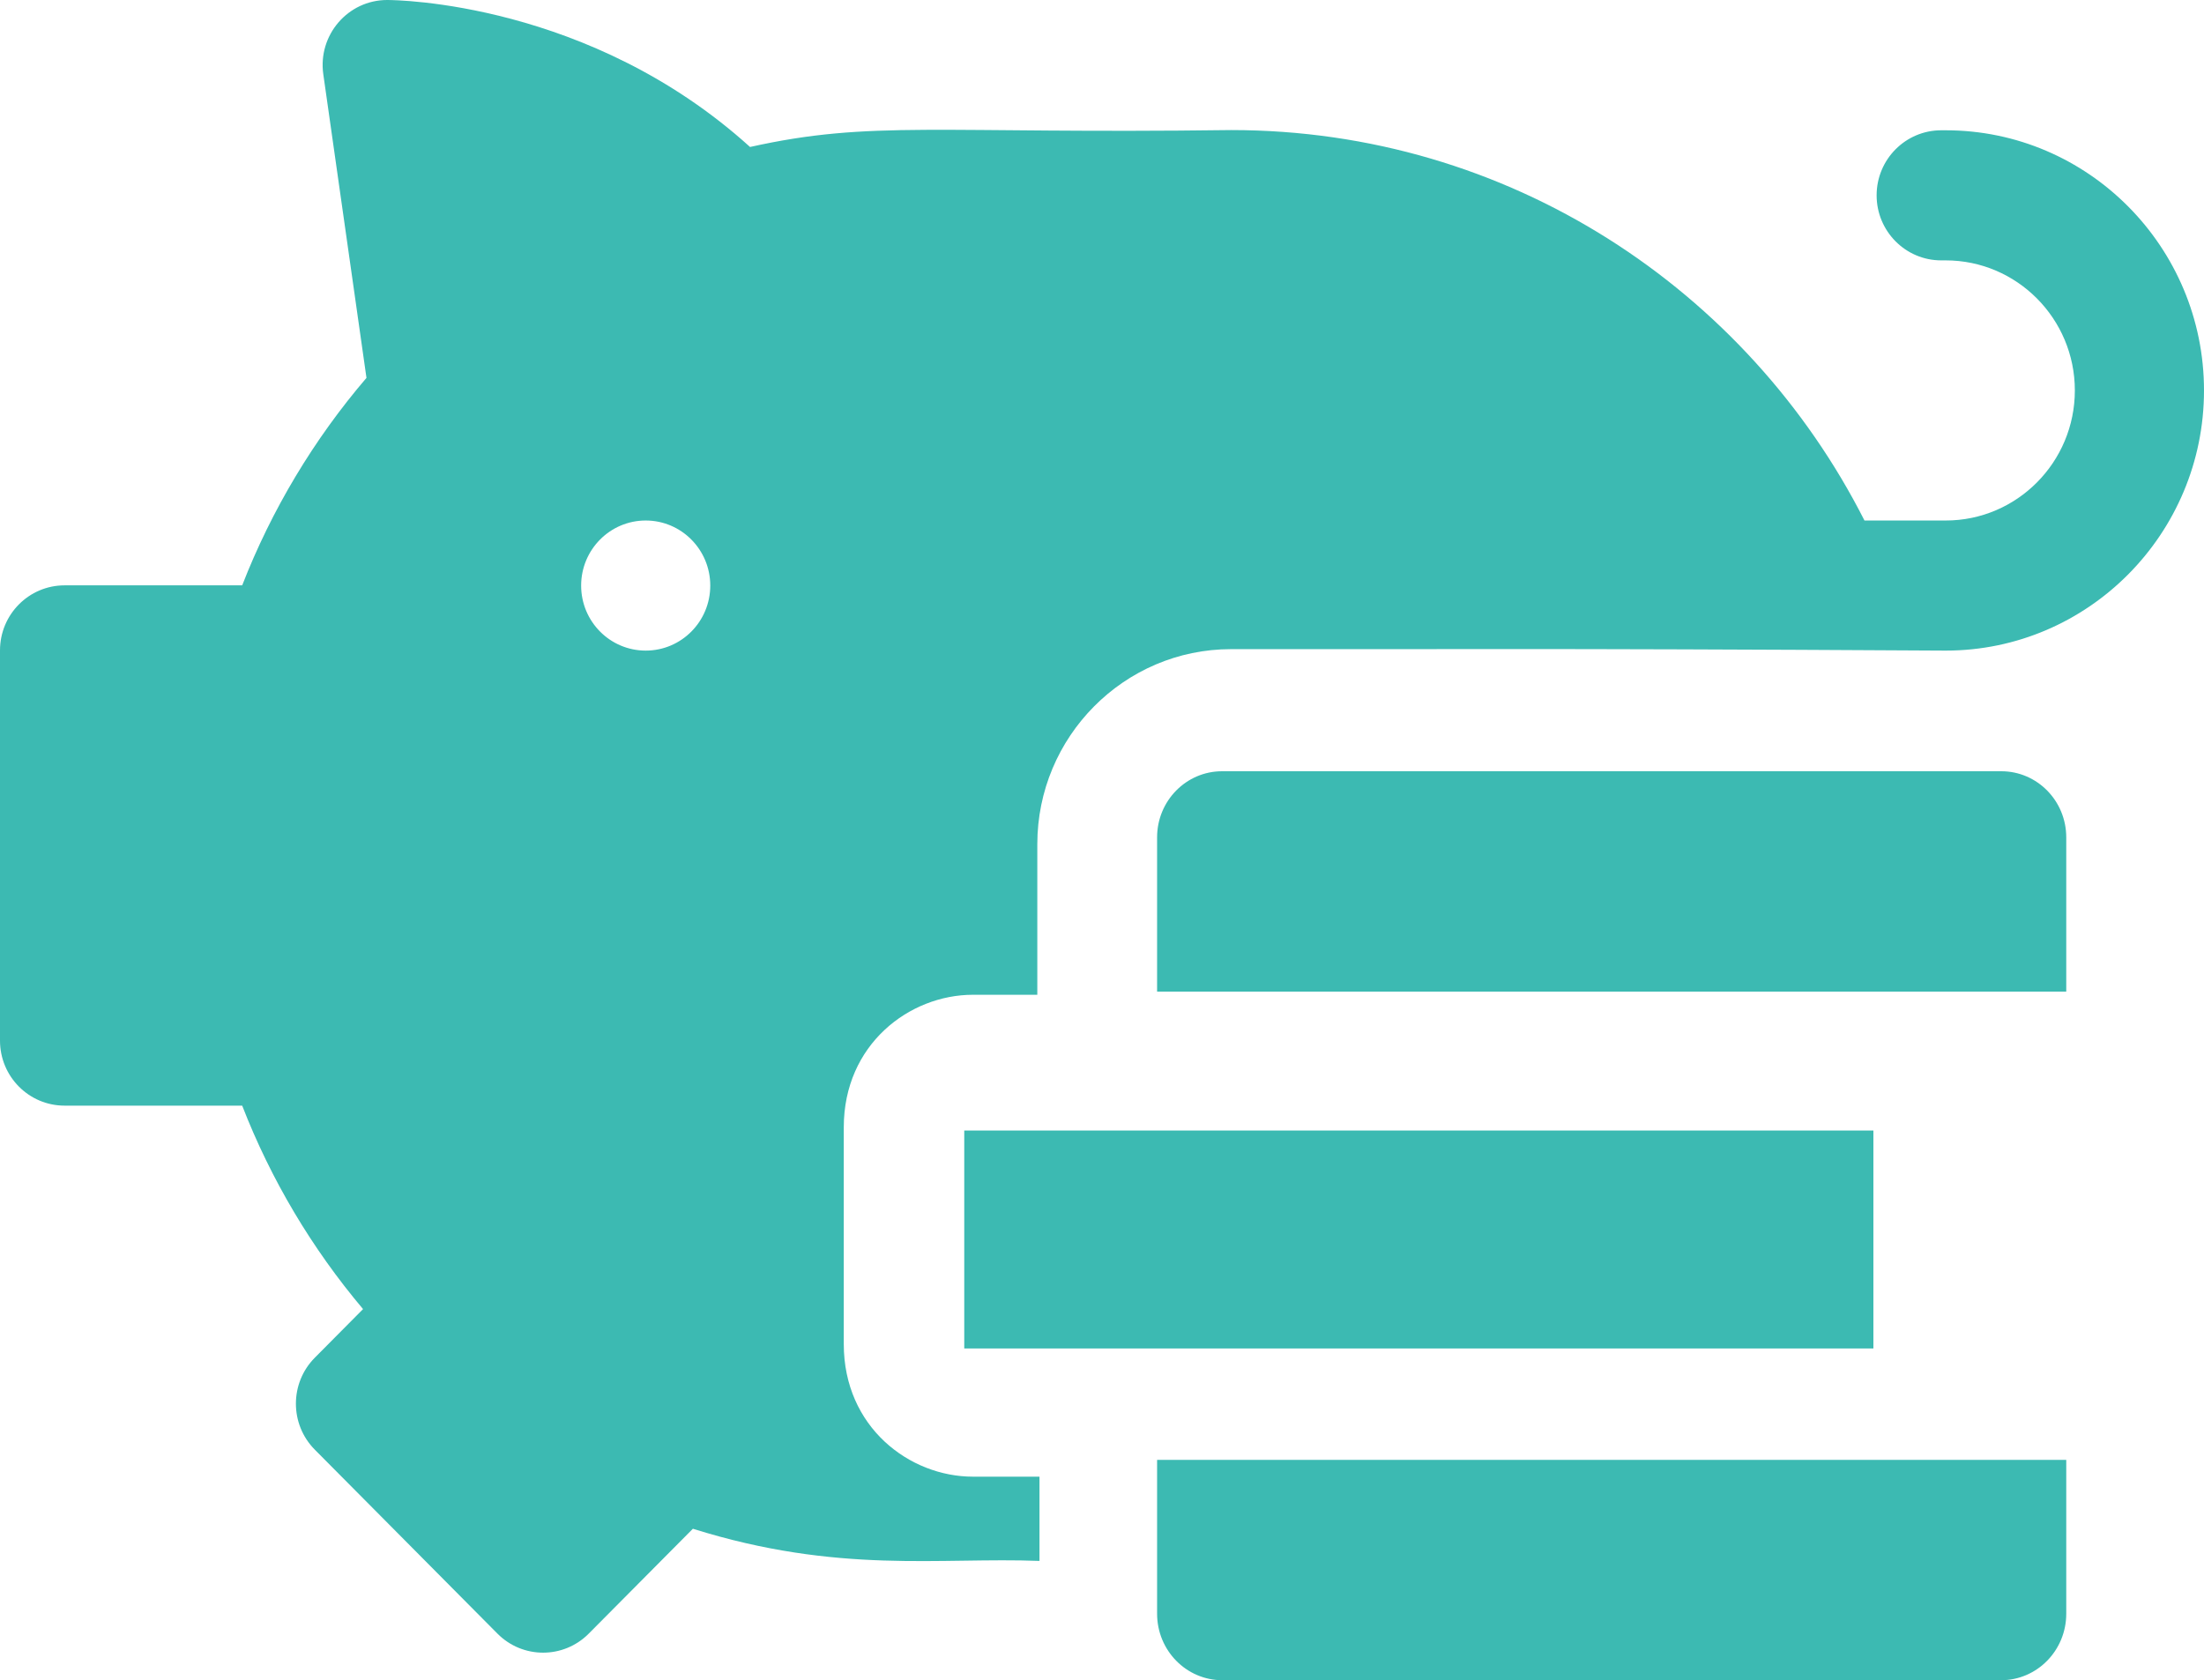
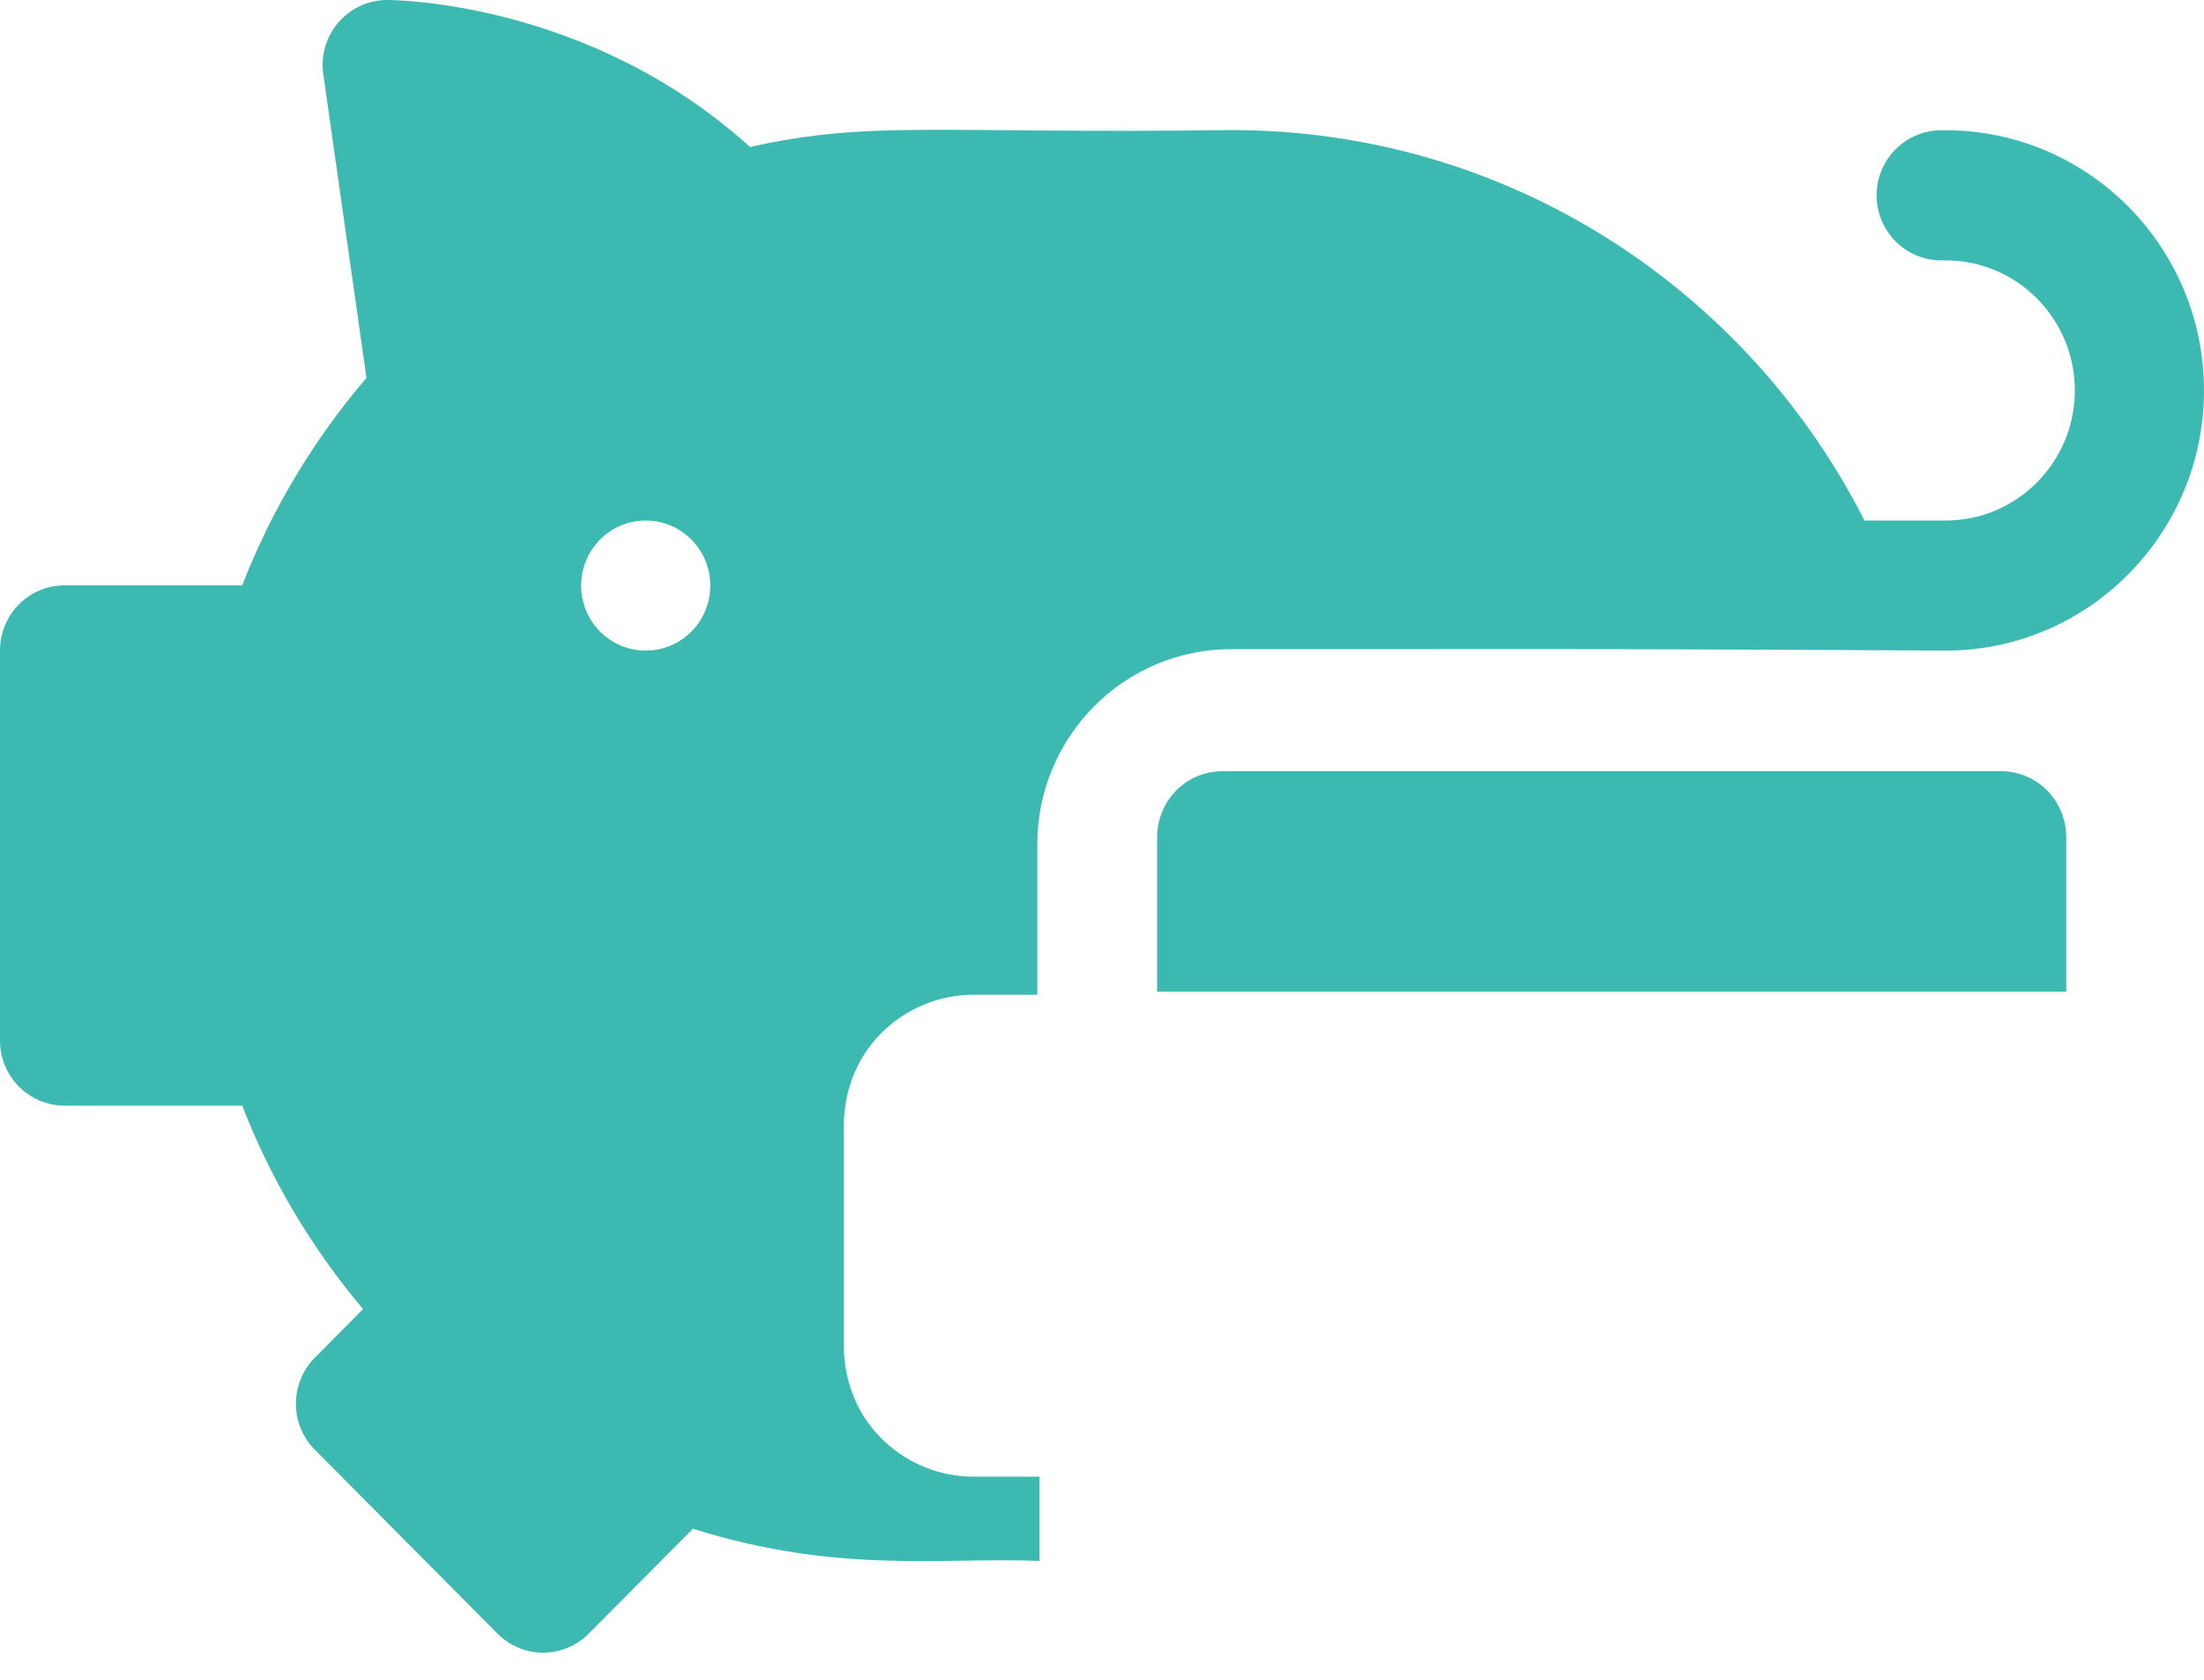
<svg xmlns="http://www.w3.org/2000/svg" width="80" height="61" viewBox="0 0 80 61" fill="none">
  <path d="M70.625 4.73H70.461C69.167 4.73 68.117 5.787 68.117 7.091C68.117 8.395 69.167 9.453 70.461 9.453H70.625C73.21 9.453 75.312 11.571 75.312 14.175C75.312 16.779 73.21 18.897 70.625 18.897H67.676C63.421 10.507 54.759 4.722 44.695 4.722C33.977 4.863 31.633 4.354 27.225 5.336C21.402 0.065 14.368 0 14.055 0H14.055C12.624 0 11.533 1.278 11.735 2.696L13.302 13.719C11.39 15.951 9.855 18.515 8.791 21.251H2.344C1.049 21.251 0 22.308 0 23.612V37.779C0 39.083 1.049 40.14 2.344 40.14H8.791C9.832 42.822 11.32 45.325 13.178 47.526L11.427 49.291C10.512 50.212 10.512 51.708 11.427 52.63L18.056 59.308C18.971 60.23 20.455 60.23 21.37 59.308L25.15 55.501C30.435 57.158 34.12 56.529 37.731 56.669V53.61C37.391 53.61 35.654 53.61 35.315 53.61C33.011 53.61 30.628 51.81 30.627 48.799V40.926C30.628 37.915 33.011 36.115 35.315 36.115H37.652V30.65C37.652 26.744 40.807 23.567 44.684 23.567C52.894 23.579 54.804 23.529 70.625 23.62C75.794 23.62 80 19.383 80 14.175C80 8.967 75.794 4.73 70.625 4.73V4.73ZM23.438 23.62C22.143 23.62 21.094 22.563 21.094 21.259C21.094 19.955 22.143 18.897 23.438 18.897C24.732 18.897 25.781 19.955 25.781 21.259C25.781 22.563 24.732 23.62 23.438 23.62Z" fill="#3CBAB2" />
-   <path d="M42 58.586C42 59.919 43.06 61 44.368 61H72.632C73.94 61 75 59.919 75 58.586V53H42V58.586Z" fill="#3CBAB2" />
-   <path d="M68 41.044H35C35 40.277 35 49.723 35 48.956H68V41.044Z" fill="#3CBAB2" />
  <path d="M72.643 28H44.357C43.055 28 42 29.075 42 30.4V36H75V30.4C75 29.075 73.945 28 72.643 28Z" fill="#3CBAB2" />
</svg>